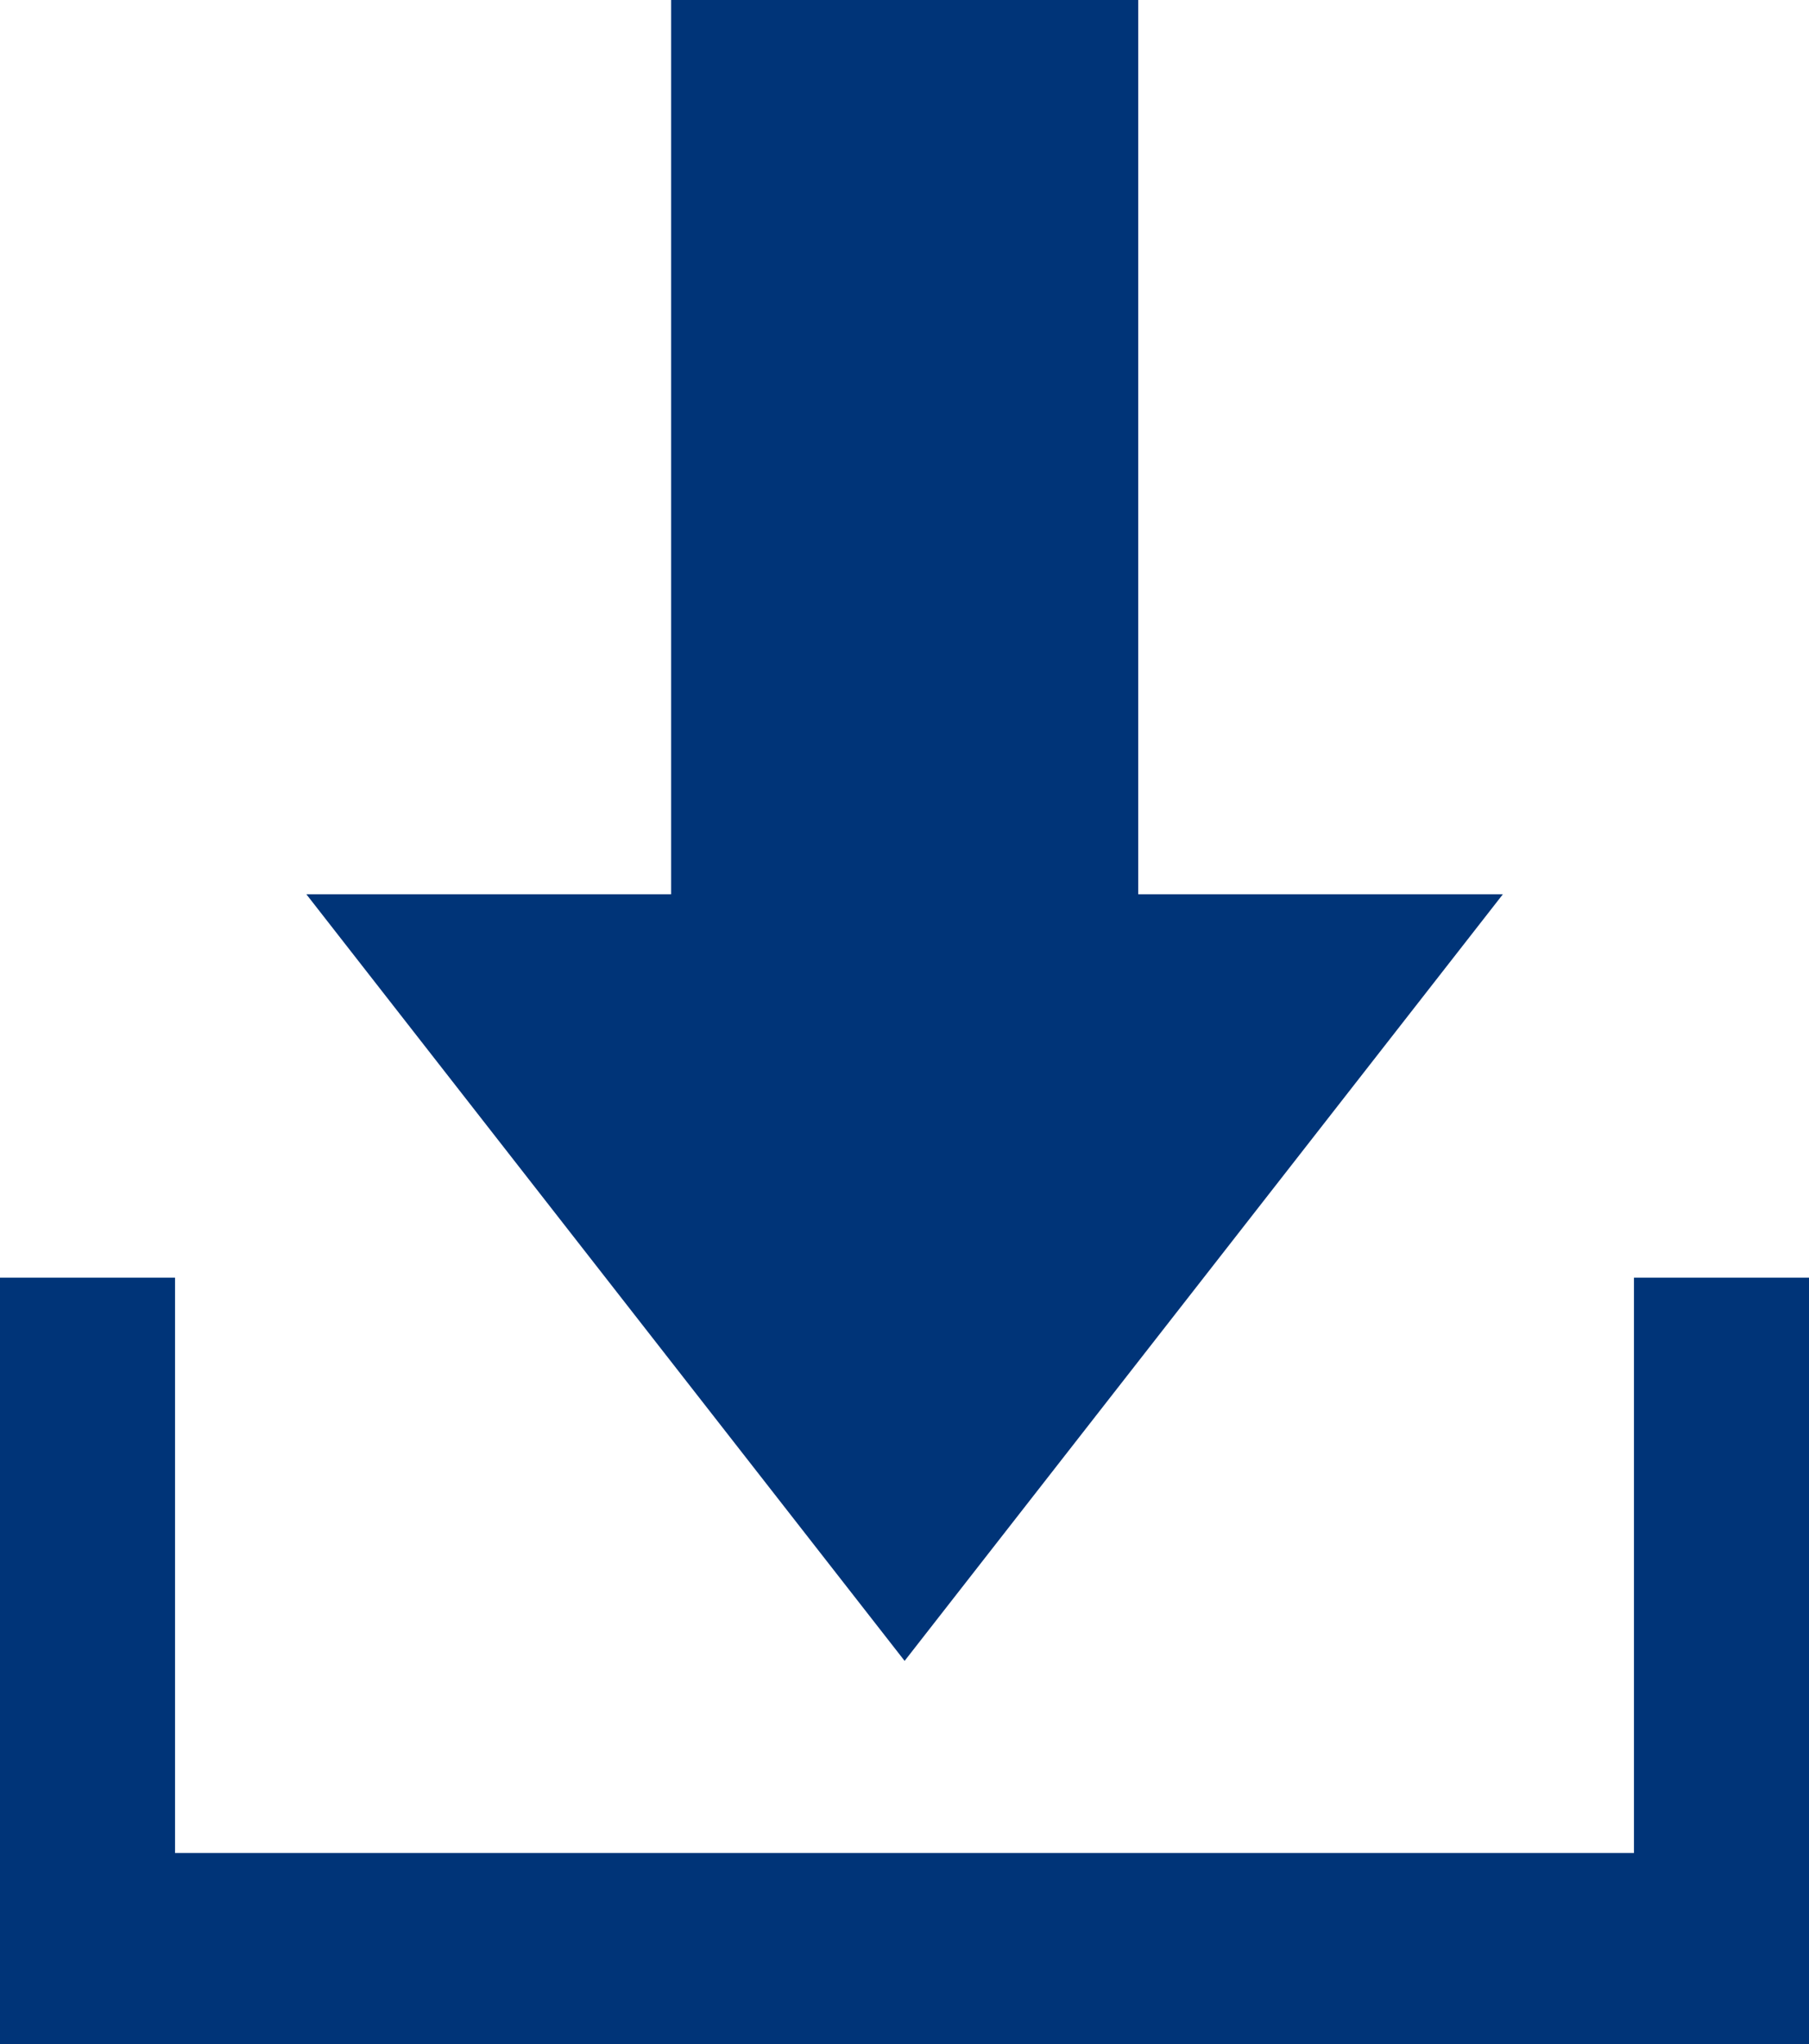
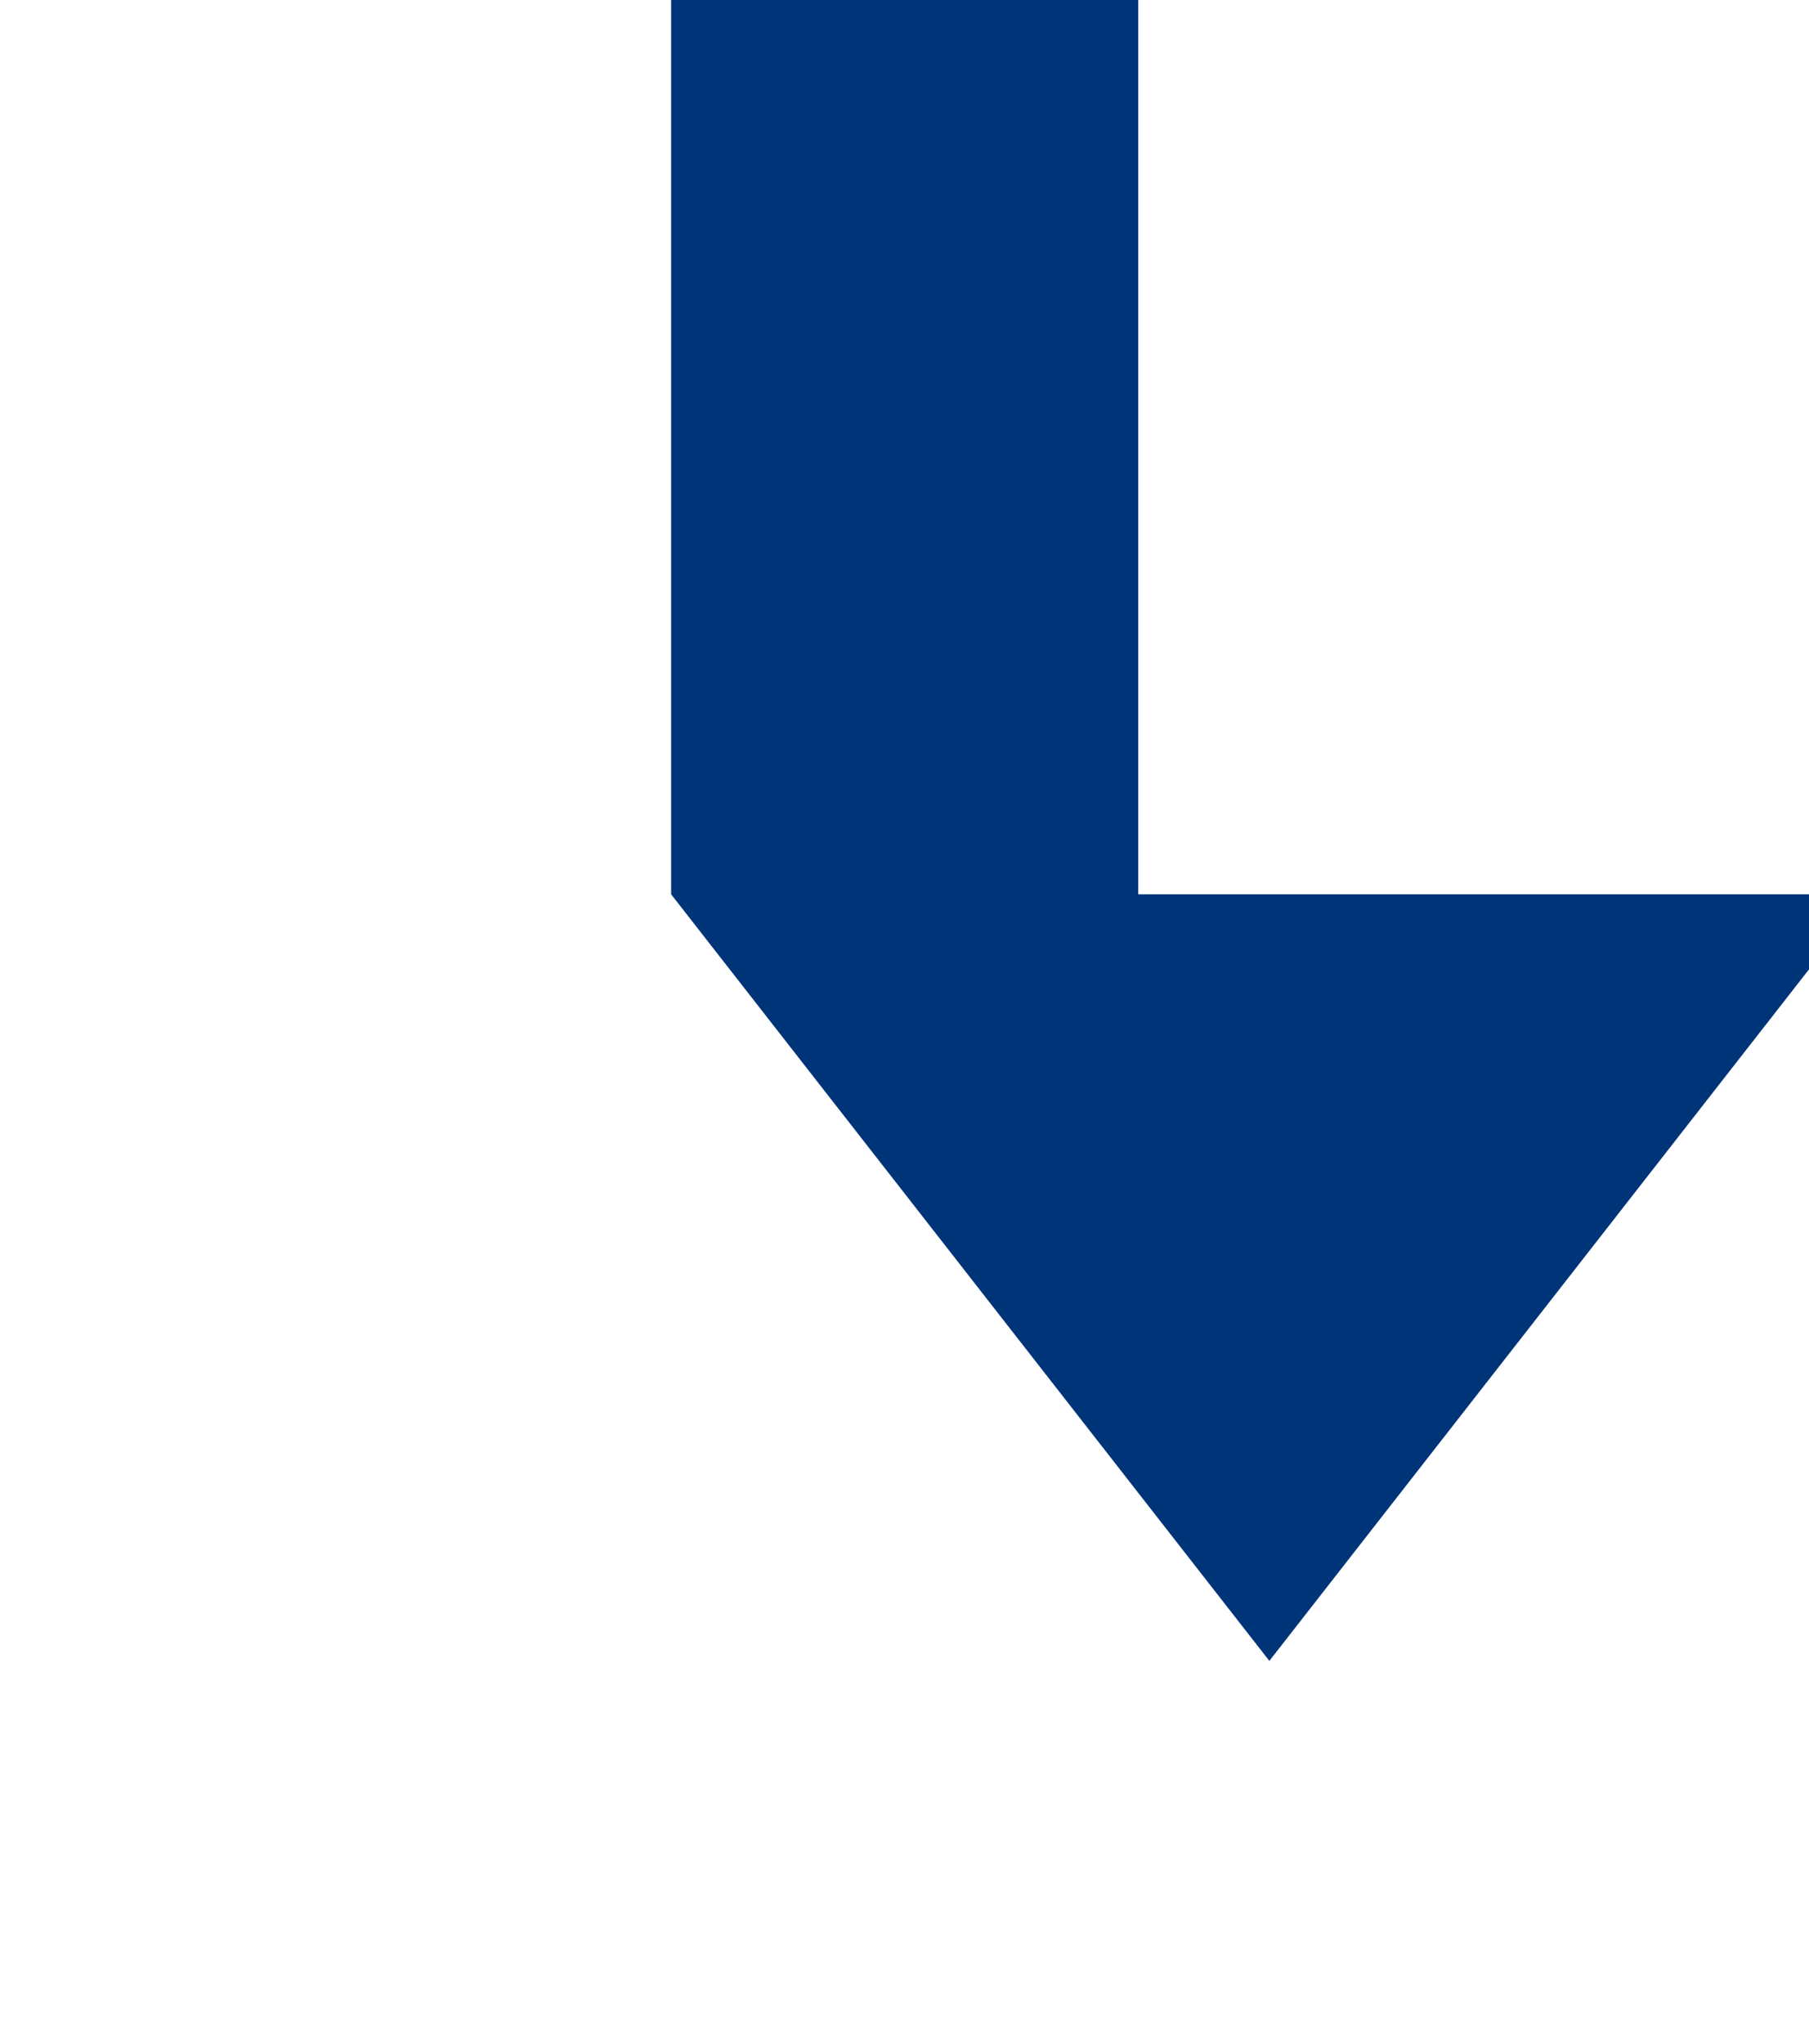
<svg xmlns="http://www.w3.org/2000/svg" id="Group_8644" data-name="Group 8644" width="15.658" height="17.682" viewBox="0 0 15.658 17.682">
-   <path id="Path_4212" data-name="Path 4212" d="M8.057,0V7.736H4.9l5.178,6.631,5.178-6.631H12.1V0Z" transform="translate(-2.248 0)" fill="#003478" />
-   <path id="Path_4213" data-name="Path 4213" d="M14.143,20.423V25.4H1.515V20.423H0v6.631H15.658V20.423Z" transform="translate(0 -9.371)" fill="#003478" />
+   <path id="Path_4212" data-name="Path 4212" d="M8.057,0V7.736l5.178,6.631,5.178-6.631H12.1V0Z" transform="translate(-2.248 0)" fill="#003478" />
</svg>